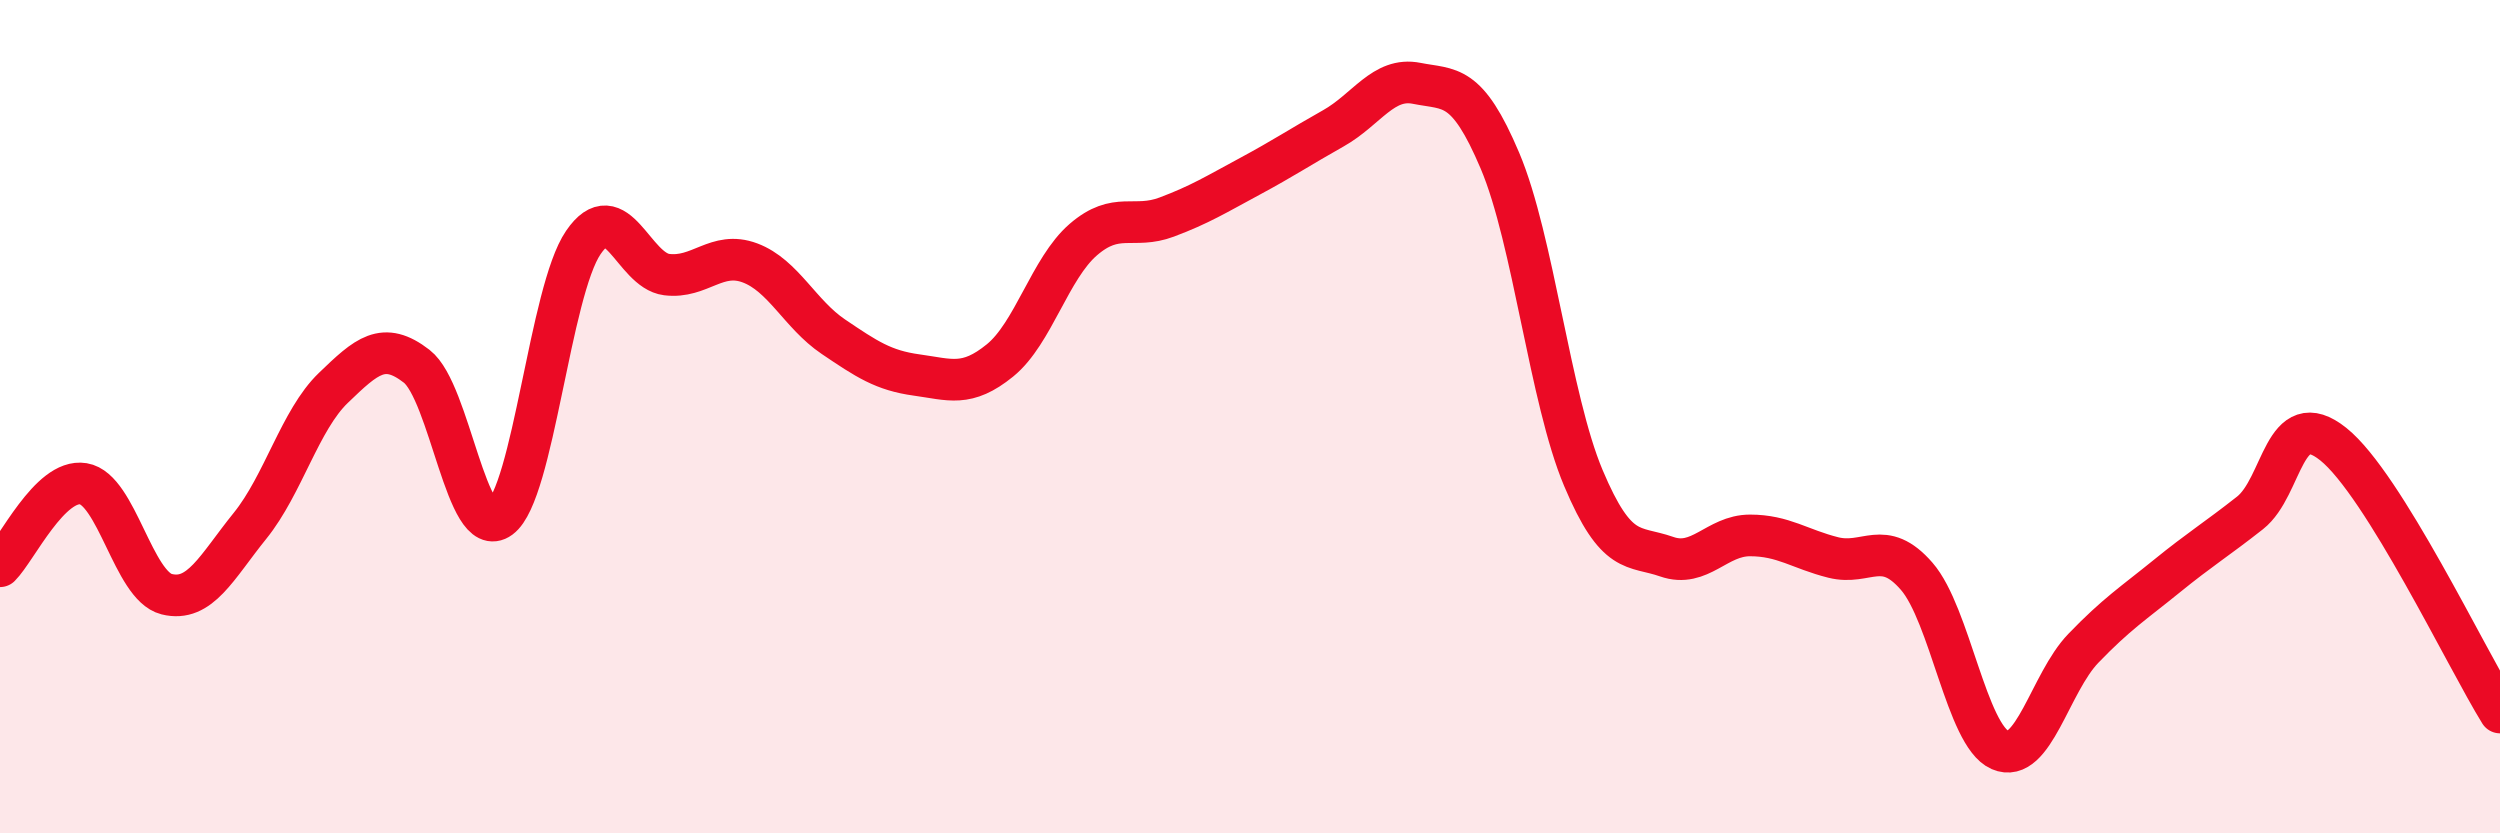
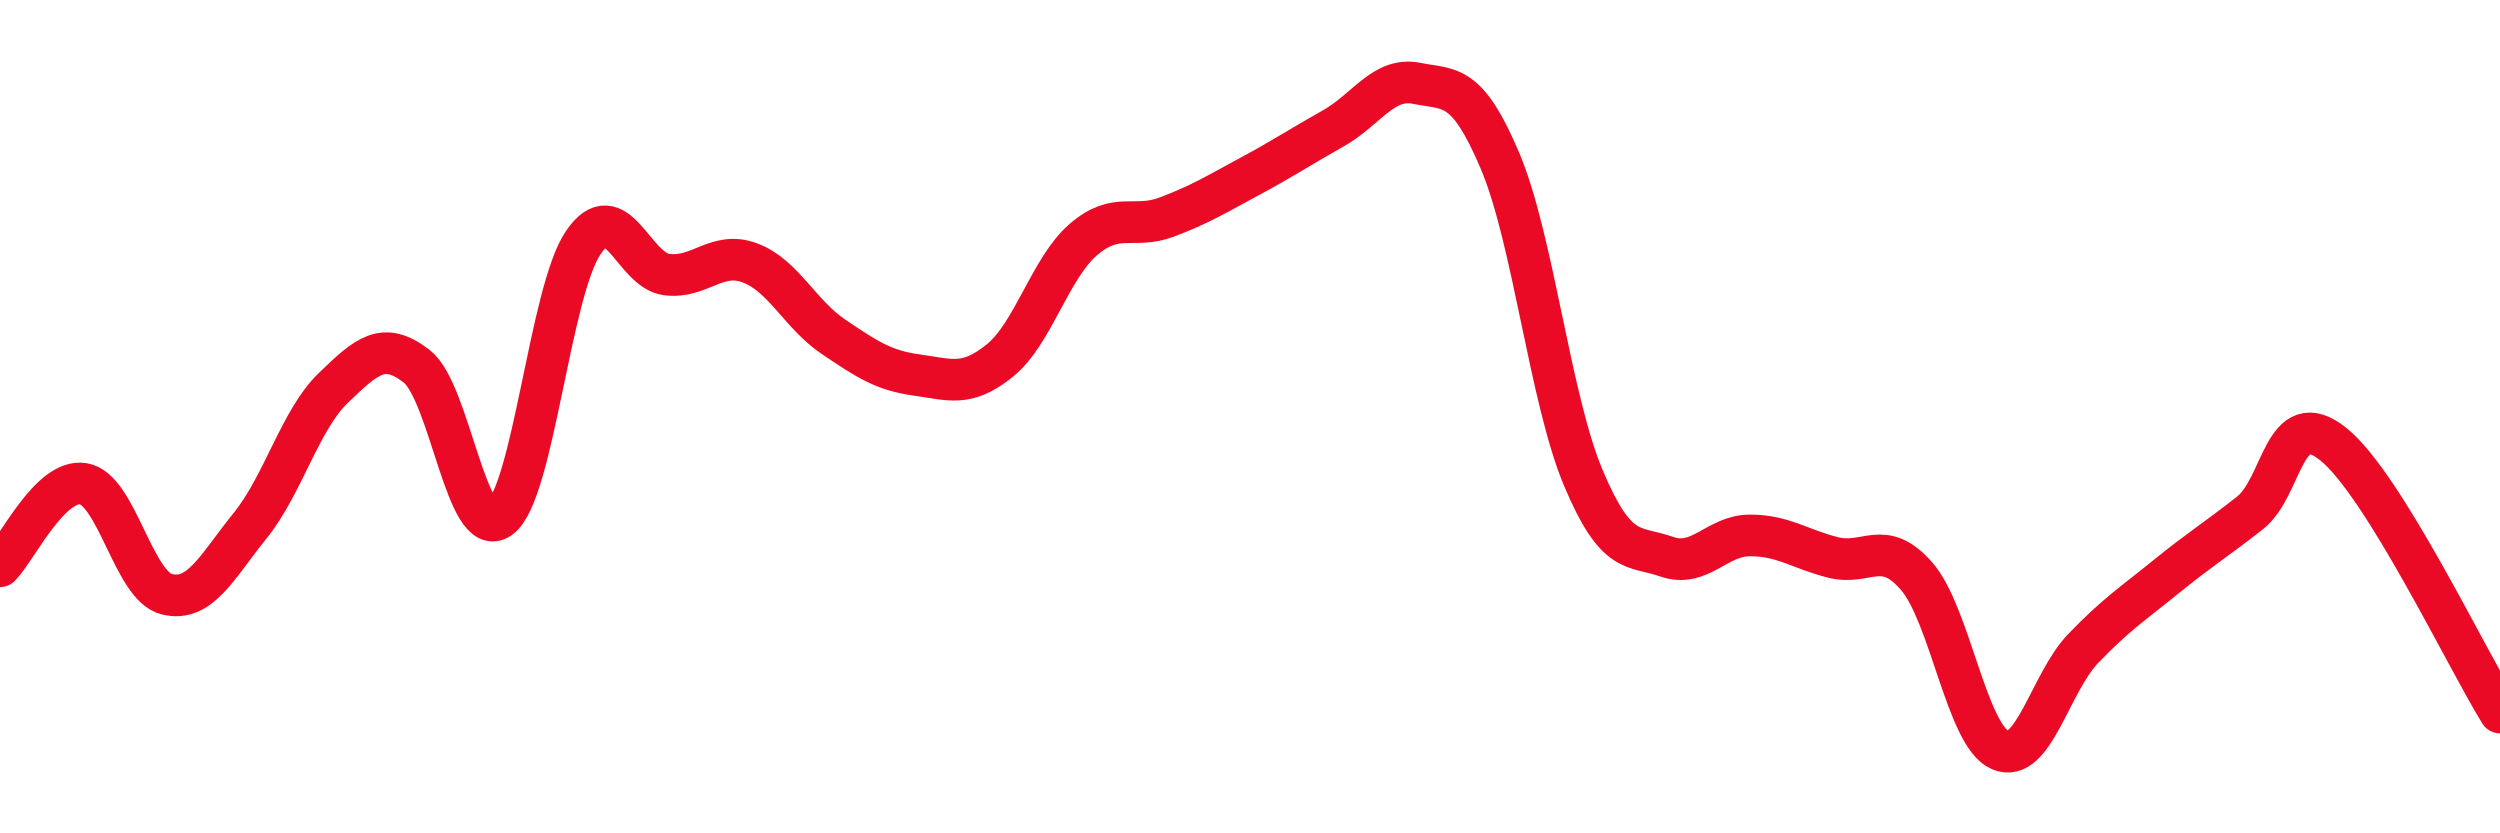
<svg xmlns="http://www.w3.org/2000/svg" width="60" height="20" viewBox="0 0 60 20">
-   <path d="M 0,13.59 C 0.4,13.19 1.2,11.48 2,11.61 C 2.8,11.74 3.2,14.06 4,14.26 C 4.8,14.46 5.2,13.61 6,12.62 C 6.8,11.63 7.2,10.08 8,9.31 C 8.8,8.54 9.2,8.17 10,8.79 C 10.8,9.41 11.2,13.02 12,12.43 C 12.8,11.84 13.2,6.99 14,5.82 C 14.8,4.65 15.2,6.49 16,6.59 C 16.8,6.69 17.2,6.01 18,6.31 C 18.8,6.61 19.2,7.54 20,8.08 C 20.8,8.62 21.2,8.89 22,9 C 22.8,9.11 23.2,9.3 24,8.65 C 24.8,8 25.2,6.44 26,5.75 C 26.8,5.06 27.2,5.51 28,5.21 C 28.8,4.91 29.2,4.66 30,4.23 C 30.8,3.8 31.2,3.53 32,3.08 C 32.8,2.63 33.2,1.84 34,2 C 34.8,2.16 35.2,1.97 36,3.86 C 36.8,5.75 37.2,9.57 38,11.47 C 38.8,13.37 39.2,13.08 40,13.36 C 40.8,13.64 41.2,12.85 42,12.85 C 42.8,12.85 43.2,13.18 44,13.38 C 44.8,13.58 45.2,12.91 46,13.83 C 46.8,14.75 47.2,17.65 48,18 C 48.8,18.35 49.2,16.39 50,15.56 C 50.8,14.73 51.2,14.48 52,13.83 C 52.8,13.18 53.2,12.94 54,12.31 C 54.8,11.68 54.8,9.7 56,10.66 C 57.2,11.62 59.2,15.81 60,17.1L60 20L0 20Z" fill="#EB0A25" opacity="0.1" stroke-linecap="round" stroke-linejoin="round" />
  <path d="M 0,13.59 C 0.4,13.19 1.2,11.48 2,11.61 C 2.8,11.74 3.2,14.06 4,14.26 C 4.8,14.46 5.2,13.61 6,12.62 C 6.8,11.63 7.2,10.08 8,9.31 C 8.8,8.54 9.2,8.17 10,8.79 C 10.8,9.41 11.2,13.02 12,12.43 C 12.8,11.84 13.2,6.99 14,5.82 C 14.8,4.65 15.2,6.49 16,6.59 C 16.8,6.69 17.2,6.01 18,6.31 C 18.8,6.61 19.2,7.54 20,8.08 C 20.8,8.62 21.2,8.89 22,9 C 22.8,9.11 23.2,9.3 24,8.65 C 24.8,8 25.2,6.44 26,5.75 C 26.8,5.06 27.2,5.51 28,5.21 C 28.8,4.91 29.2,4.66 30,4.23 C 30.8,3.8 31.2,3.53 32,3.08 C 32.8,2.63 33.2,1.84 34,2 C 34.8,2.16 35.2,1.97 36,3.86 C 36.8,5.75 37.2,9.57 38,11.47 C 38.8,13.37 39.2,13.08 40,13.36 C 40.8,13.64 41.2,12.85 42,12.85 C 42.8,12.85 43.2,13.18 44,13.38 C 44.8,13.58 45.2,12.91 46,13.83 C 46.8,14.75 47.2,17.65 48,18 C 48.8,18.35 49.2,16.39 50,15.56 C 50.8,14.73 51.2,14.48 52,13.83 C 52.8,13.18 53.2,12.94 54,12.31 C 54.8,11.68 54.8,9.7 56,10.66 C 57.2,11.62 59.2,15.81 60,17.1" stroke="#EB0A25" stroke-width="1" fill="none" stroke-linecap="round" stroke-linejoin="round" />
</svg>